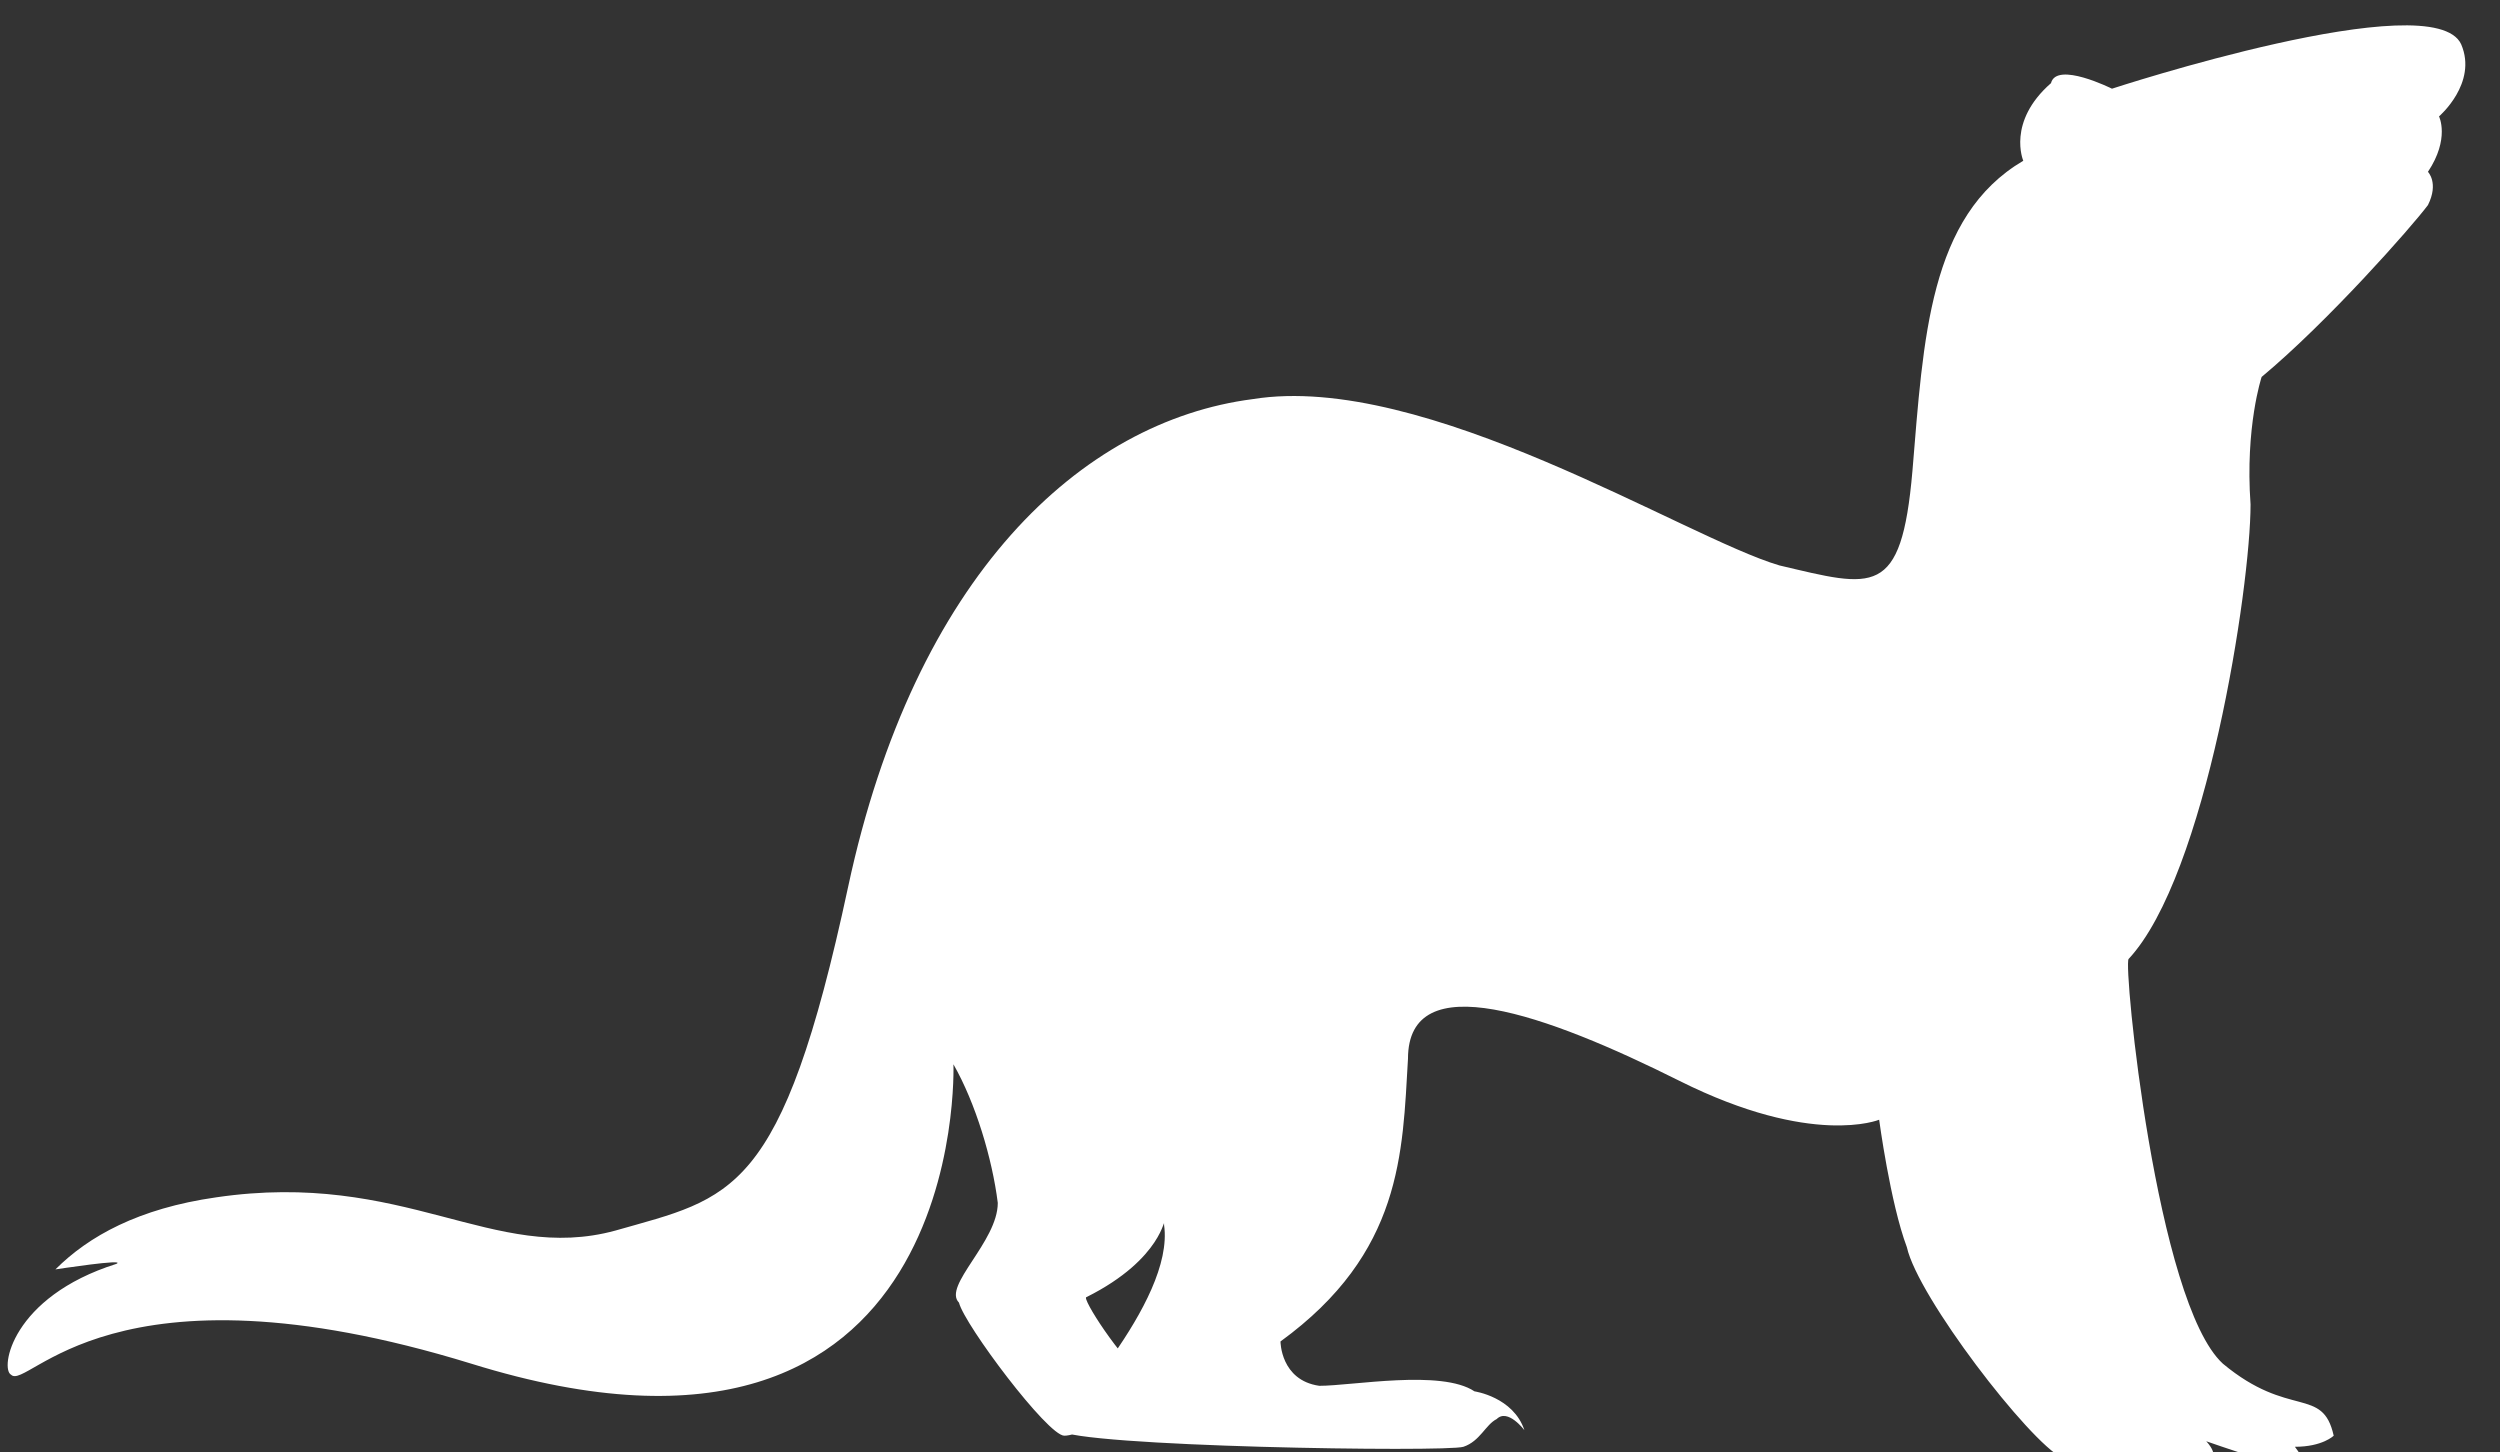
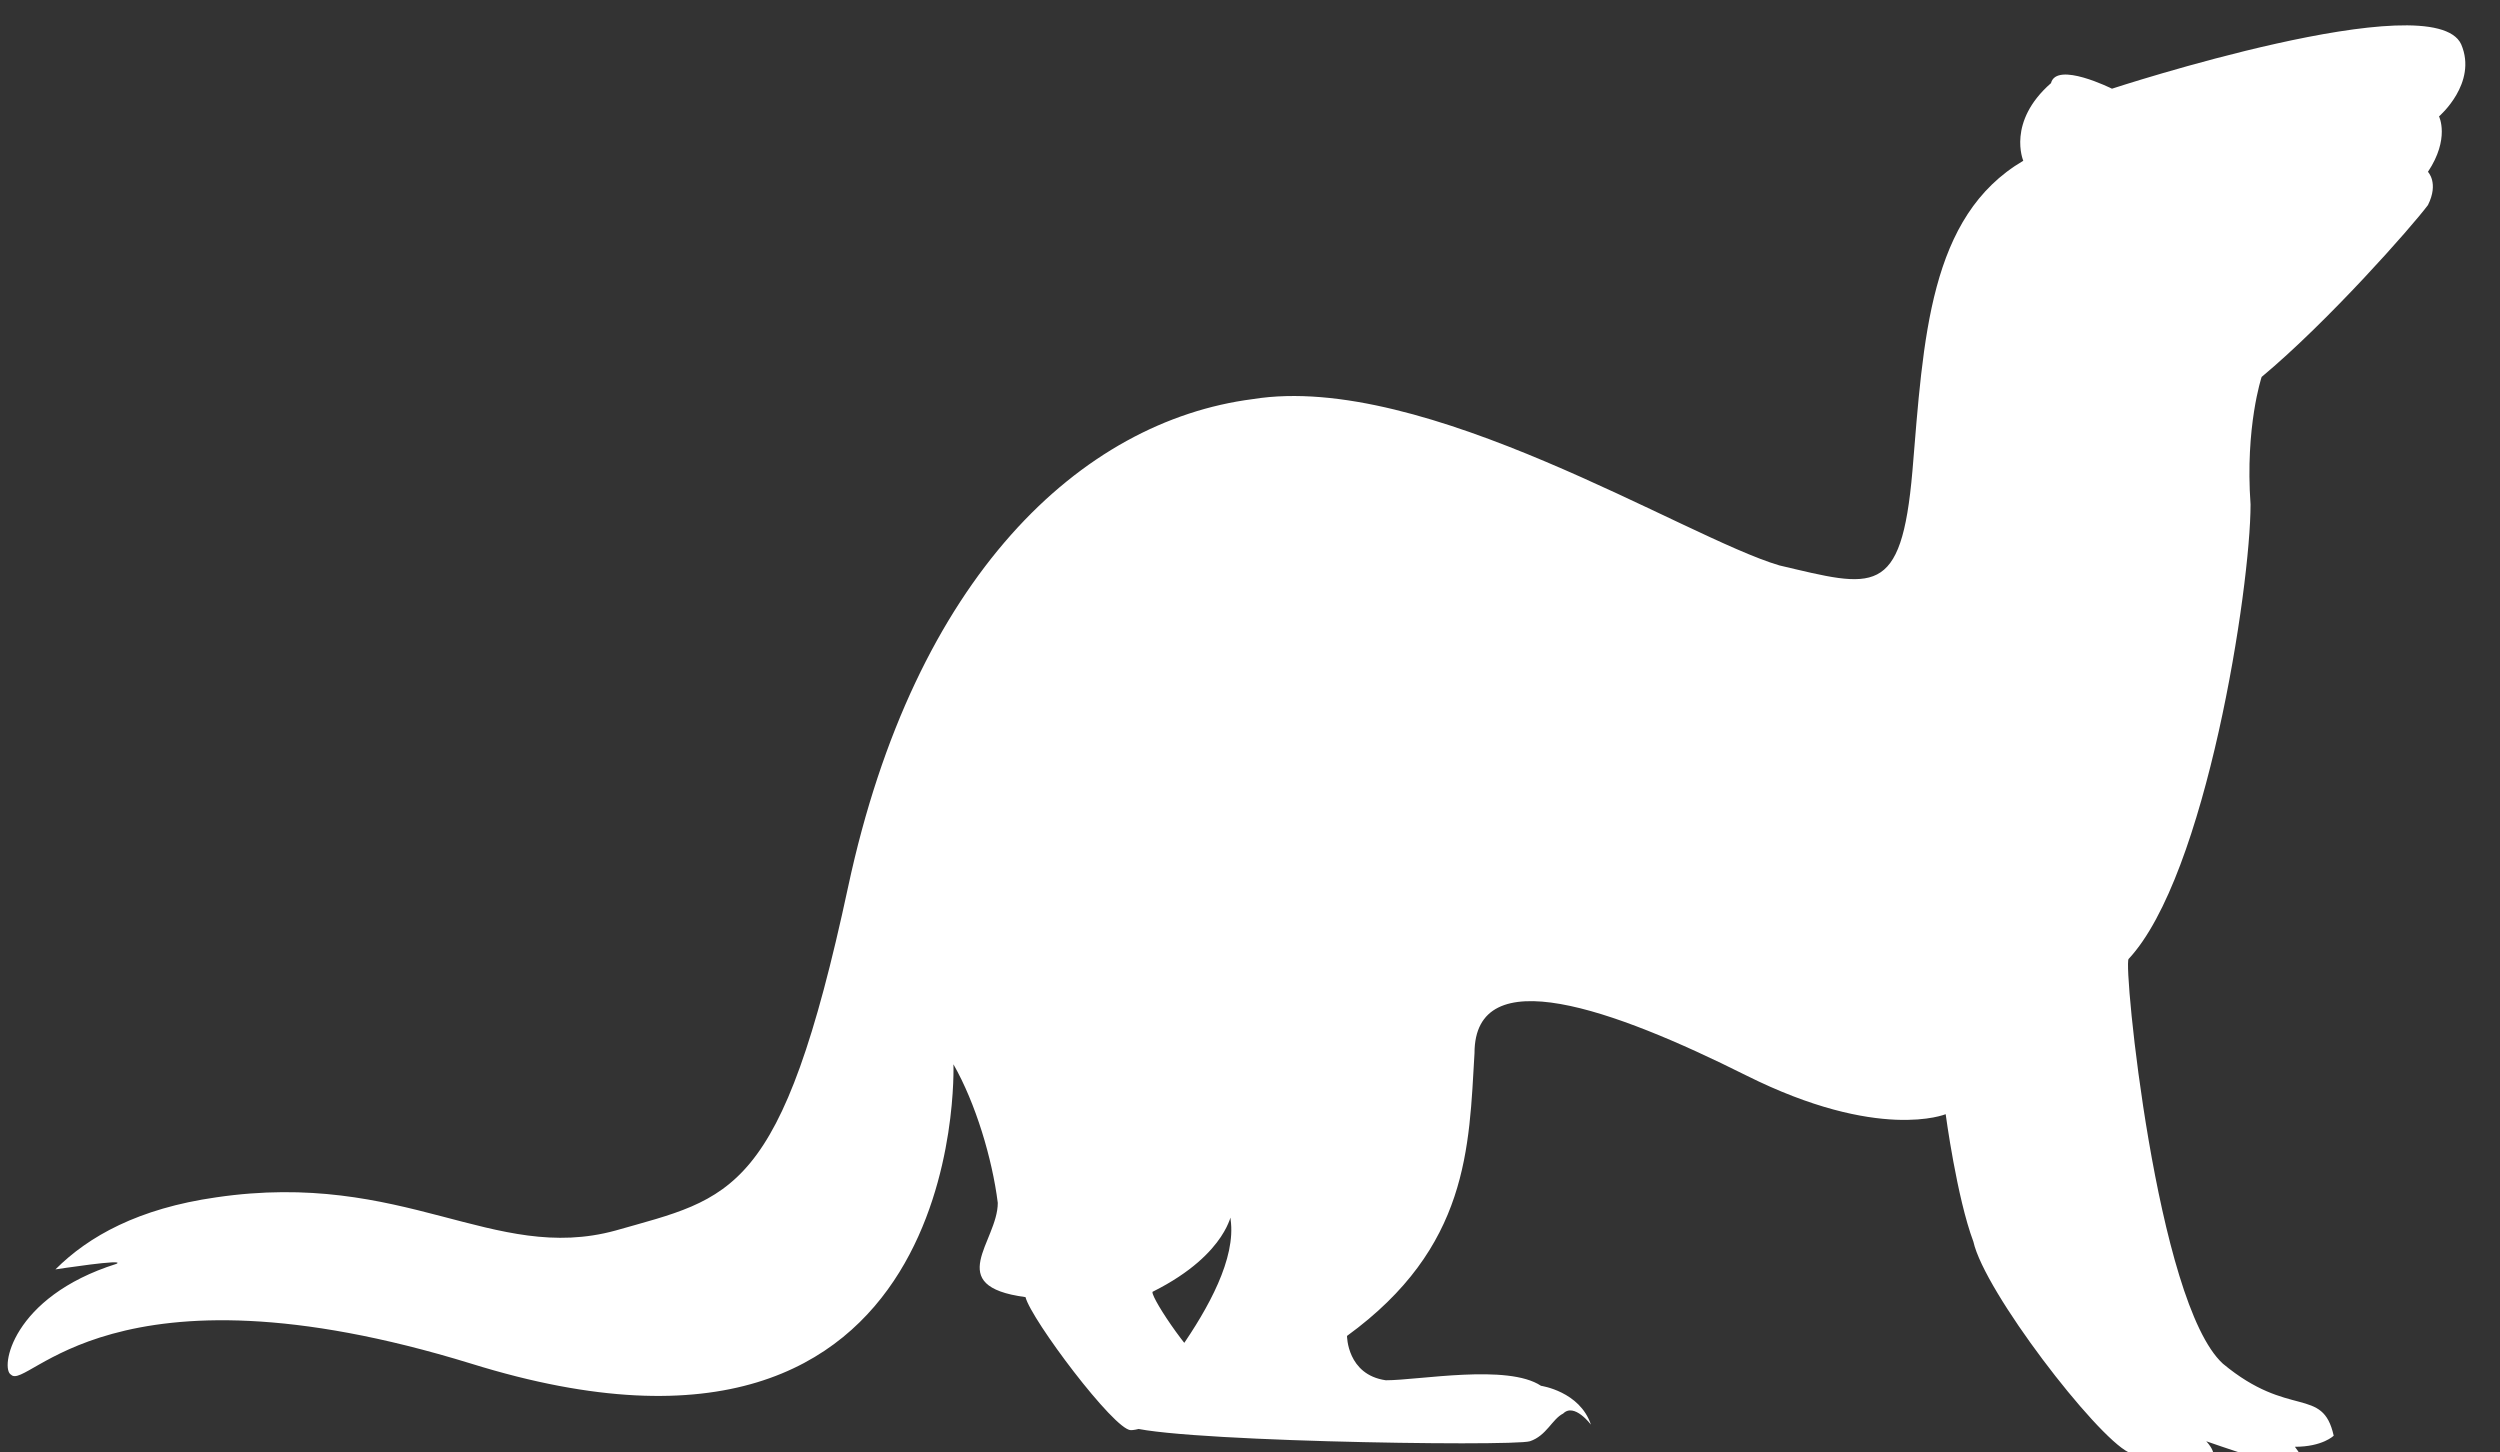
<svg xmlns="http://www.w3.org/2000/svg" version="1.1" id="furet" x="0px" y="0px" viewBox="0 0 45.1 26.2" style="enable-background:new 0 0 45.1 26.2;" xml:space="preserve">
  <rect x="0" y="0" width="45.1" height="26.2" fill="#333333" stroke="none" />
  <style type="text/css">
	.st0{fill:#FFFFFF;}
</style>
-   <path class="st0" d="M38.1,1.6c0,0,5.8-1.9,6.3-0.8C44.7,1.5,44,2.1,44,2.1s0.2,0.4-0.2,1c0,0,0.2,0.2,0,0.6c-0.3,0.4-1.8,2.1-3,3.1  c0,0-0.3,0.9-0.2,2.3c0,1.5-0.8,6.7-2.2,8.2c-0.1,0.1,0.5,6.2,1.7,7.3c1.2,1,1.8,0.4,2,1.3c0,0-0.2,0.2-0.7,0.2c0,0,0.3,0.4,0.2,0.4  c-0.1,0.1-1.8-0.5-1.8-0.5s0.3,0.3,0,0.4c-0.2,0.1-1.4-0.2-1.4-0.2s-0.6,0.3-1.2,0.1c-0.6-0.3-2.6-2.9-2.8-3.8  c-0.3-0.8-0.5-2.3-0.5-2.3s-1.2,0.5-3.6-0.7c-2.4-1.2-4.9-2.1-4.9-0.4c-0.1,1.7-0.1,3.5-2.3,5.1c0,0,0,0.7,0.7,0.8  c0.6,0,2.2-0.3,2.8,0.1c0,0,0.7,0.1,0.9,0.7c0,0-0.3-0.4-0.5-0.2c-0.2,0.1-0.3,0.4-0.6,0.5c-0.3,0.1-7,0-7.3-0.3  c-0.1-0.1,2.1-2.3,1.9-3.7c0-0.2,0,0.6-1.4,1.3c-0.1,0,0.6,1.1,1.1,1.5c0.2,0.2-1.1,1-1.5,1c-0.3,0-1.8-2-1.9-2.4  C17,23.2,18,22.4,18,21.7c-0.1-0.8-0.4-1.8-0.8-2.5c0,0,0.3,8.2-8.7,5.4c-6.5-2-8,0.5-8.3,0.2c-0.2-0.1,0-1.4,1.9-2  c0.2-0.1-1.1,0.1-1.1,0.1c0.6-0.6,1.5-1.1,2.9-1.3c3.4-0.5,5,1.2,7.2,0.6c2.1-0.6,3-0.6,4.2-6.2c1.2-5.6,4.2-8.4,7.3-8.8  c3.1-0.5,7.8,2.5,9.5,3c1.7,0.4,2.2,0.6,2.4-1.7c0.2-2.4,0.3-4.6,2-5.6c0,0-0.3-0.7,0.5-1.4C37.1,1.1,38.1,1.6,38.1,1.6z" />
+   <path class="st0" d="M38.1,1.6c0,0,5.8-1.9,6.3-0.8C44.7,1.5,44,2.1,44,2.1s0.2,0.4-0.2,1c0,0,0.2,0.2,0,0.6c-0.3,0.4-1.8,2.1-3,3.1  c0,0-0.3,0.9-0.2,2.3c0,1.5-0.8,6.7-2.2,8.2c-0.1,0.1,0.5,6.2,1.7,7.3c1.2,1,1.8,0.4,2,1.3c0,0-0.2,0.2-0.7,0.2c0,0,0.3,0.4,0.2,0.4  c-0.1,0.1-1.8-0.5-1.8-0.5s0.3,0.3,0,0.4c-0.2,0.1-1.4-0.2-1.4-0.2c-0.6-0.3-2.6-2.9-2.8-3.8  c-0.3-0.8-0.5-2.3-0.5-2.3s-1.2,0.5-3.6-0.7c-2.4-1.2-4.9-2.1-4.9-0.4c-0.1,1.7-0.1,3.5-2.3,5.1c0,0,0,0.7,0.7,0.8  c0.6,0,2.2-0.3,2.8,0.1c0,0,0.7,0.1,0.9,0.7c0,0-0.3-0.4-0.5-0.2c-0.2,0.1-0.3,0.4-0.6,0.5c-0.3,0.1-7,0-7.3-0.3  c-0.1-0.1,2.1-2.3,1.9-3.7c0-0.2,0,0.6-1.4,1.3c-0.1,0,0.6,1.1,1.1,1.5c0.2,0.2-1.1,1-1.5,1c-0.3,0-1.8-2-1.9-2.4  C17,23.2,18,22.4,18,21.7c-0.1-0.8-0.4-1.8-0.8-2.5c0,0,0.3,8.2-8.7,5.4c-6.5-2-8,0.5-8.3,0.2c-0.2-0.1,0-1.4,1.9-2  c0.2-0.1-1.1,0.1-1.1,0.1c0.6-0.6,1.5-1.1,2.9-1.3c3.4-0.5,5,1.2,7.2,0.6c2.1-0.6,3-0.6,4.2-6.2c1.2-5.6,4.2-8.4,7.3-8.8  c3.1-0.5,7.8,2.5,9.5,3c1.7,0.4,2.2,0.6,2.4-1.7c0.2-2.4,0.3-4.6,2-5.6c0,0-0.3-0.7,0.5-1.4C37.1,1.1,38.1,1.6,38.1,1.6z" />
</svg>